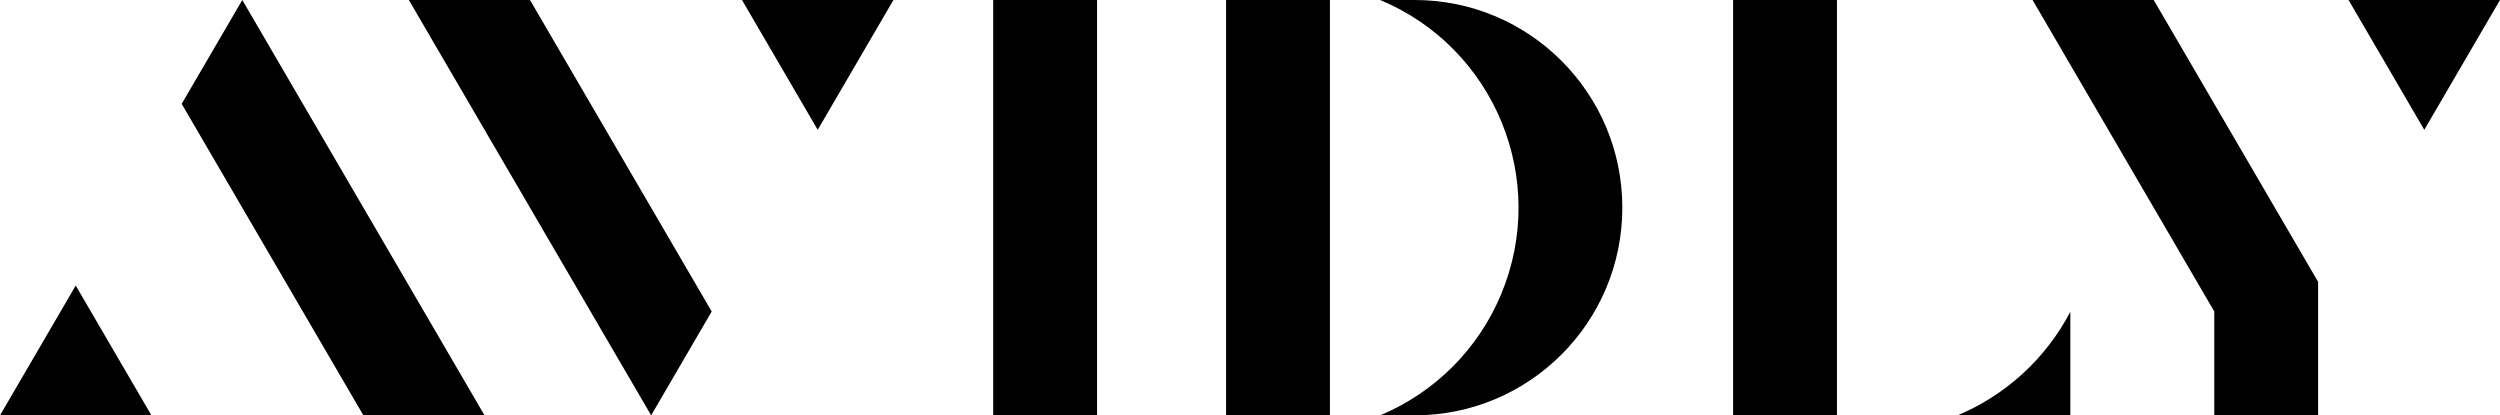
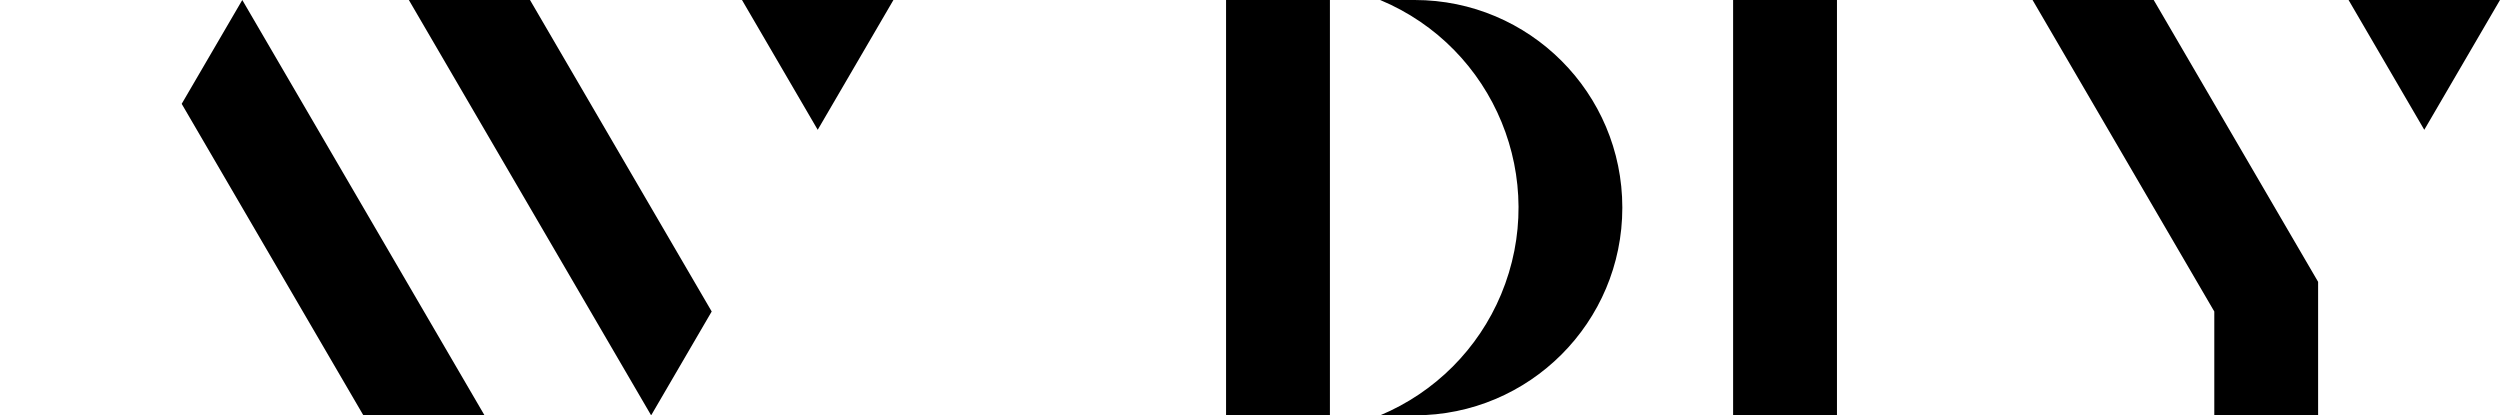
<svg xmlns="http://www.w3.org/2000/svg" id="Layer_2" viewBox="0 0 796.37 132.31">
  <defs>
    <style>.cls-1{stroke-width:0px;}</style>
  </defs>
  <g id="Layer_1-2">
-     <polygon class="cls-1" points="0 132.31 48.24 132.31 24.12 90.96 0 132.31" />
    <polygon class="cls-1" points="57.88 33.08 115.76 132.31 154.35 132.31 77.18 0 57.88 33.08" />
    <polygon class="cls-1" points="260.48 41.35 284.6 0 236.36 0 260.48 41.35" />
    <polygon class="cls-1" points="130.24 0 207.42 132.31 226.71 99.23 168.83 0 130.24 0" />
-     <rect class="cls-1" x="316.38" y="0" width="33.08" height="132.3" />
    <polygon class="cls-1" points="748.13 0 772.25 41.35 796.37 0 748.13 0" />
    <polygon class="cls-1" points="647.47 0 705.36 99.23 705.36 132.31 738.43 132.31 738.43 89.78 686.06 0 647.47 0" />
    <rect class="cls-1" x="390.56" y="0" width="33.08" height="132.3" />
    <path class="cls-1" d="M450.65,0h-11c36.53,15.26,53.78,57.25,38.52,93.78-7.27,17.41-21.11,31.24-38.52,38.52h11c36.53,0,66.15-29.62,66.14-66.16C516.79,29.62,487.18.01,450.65,0Z" />
    <rect class="cls-1" x="552.08" y="0" width="33.08" height="132.3" />
-     <path class="cls-1" d="M623.56,132.31h35.94v-33c-7.77,14.85-20.48,26.53-35.94,33Z" />
+     <path class="cls-1" d="M623.56,132.31h35.94c-7.77,14.85-20.48,26.53-35.94,33Z" />
  </g>
</svg>